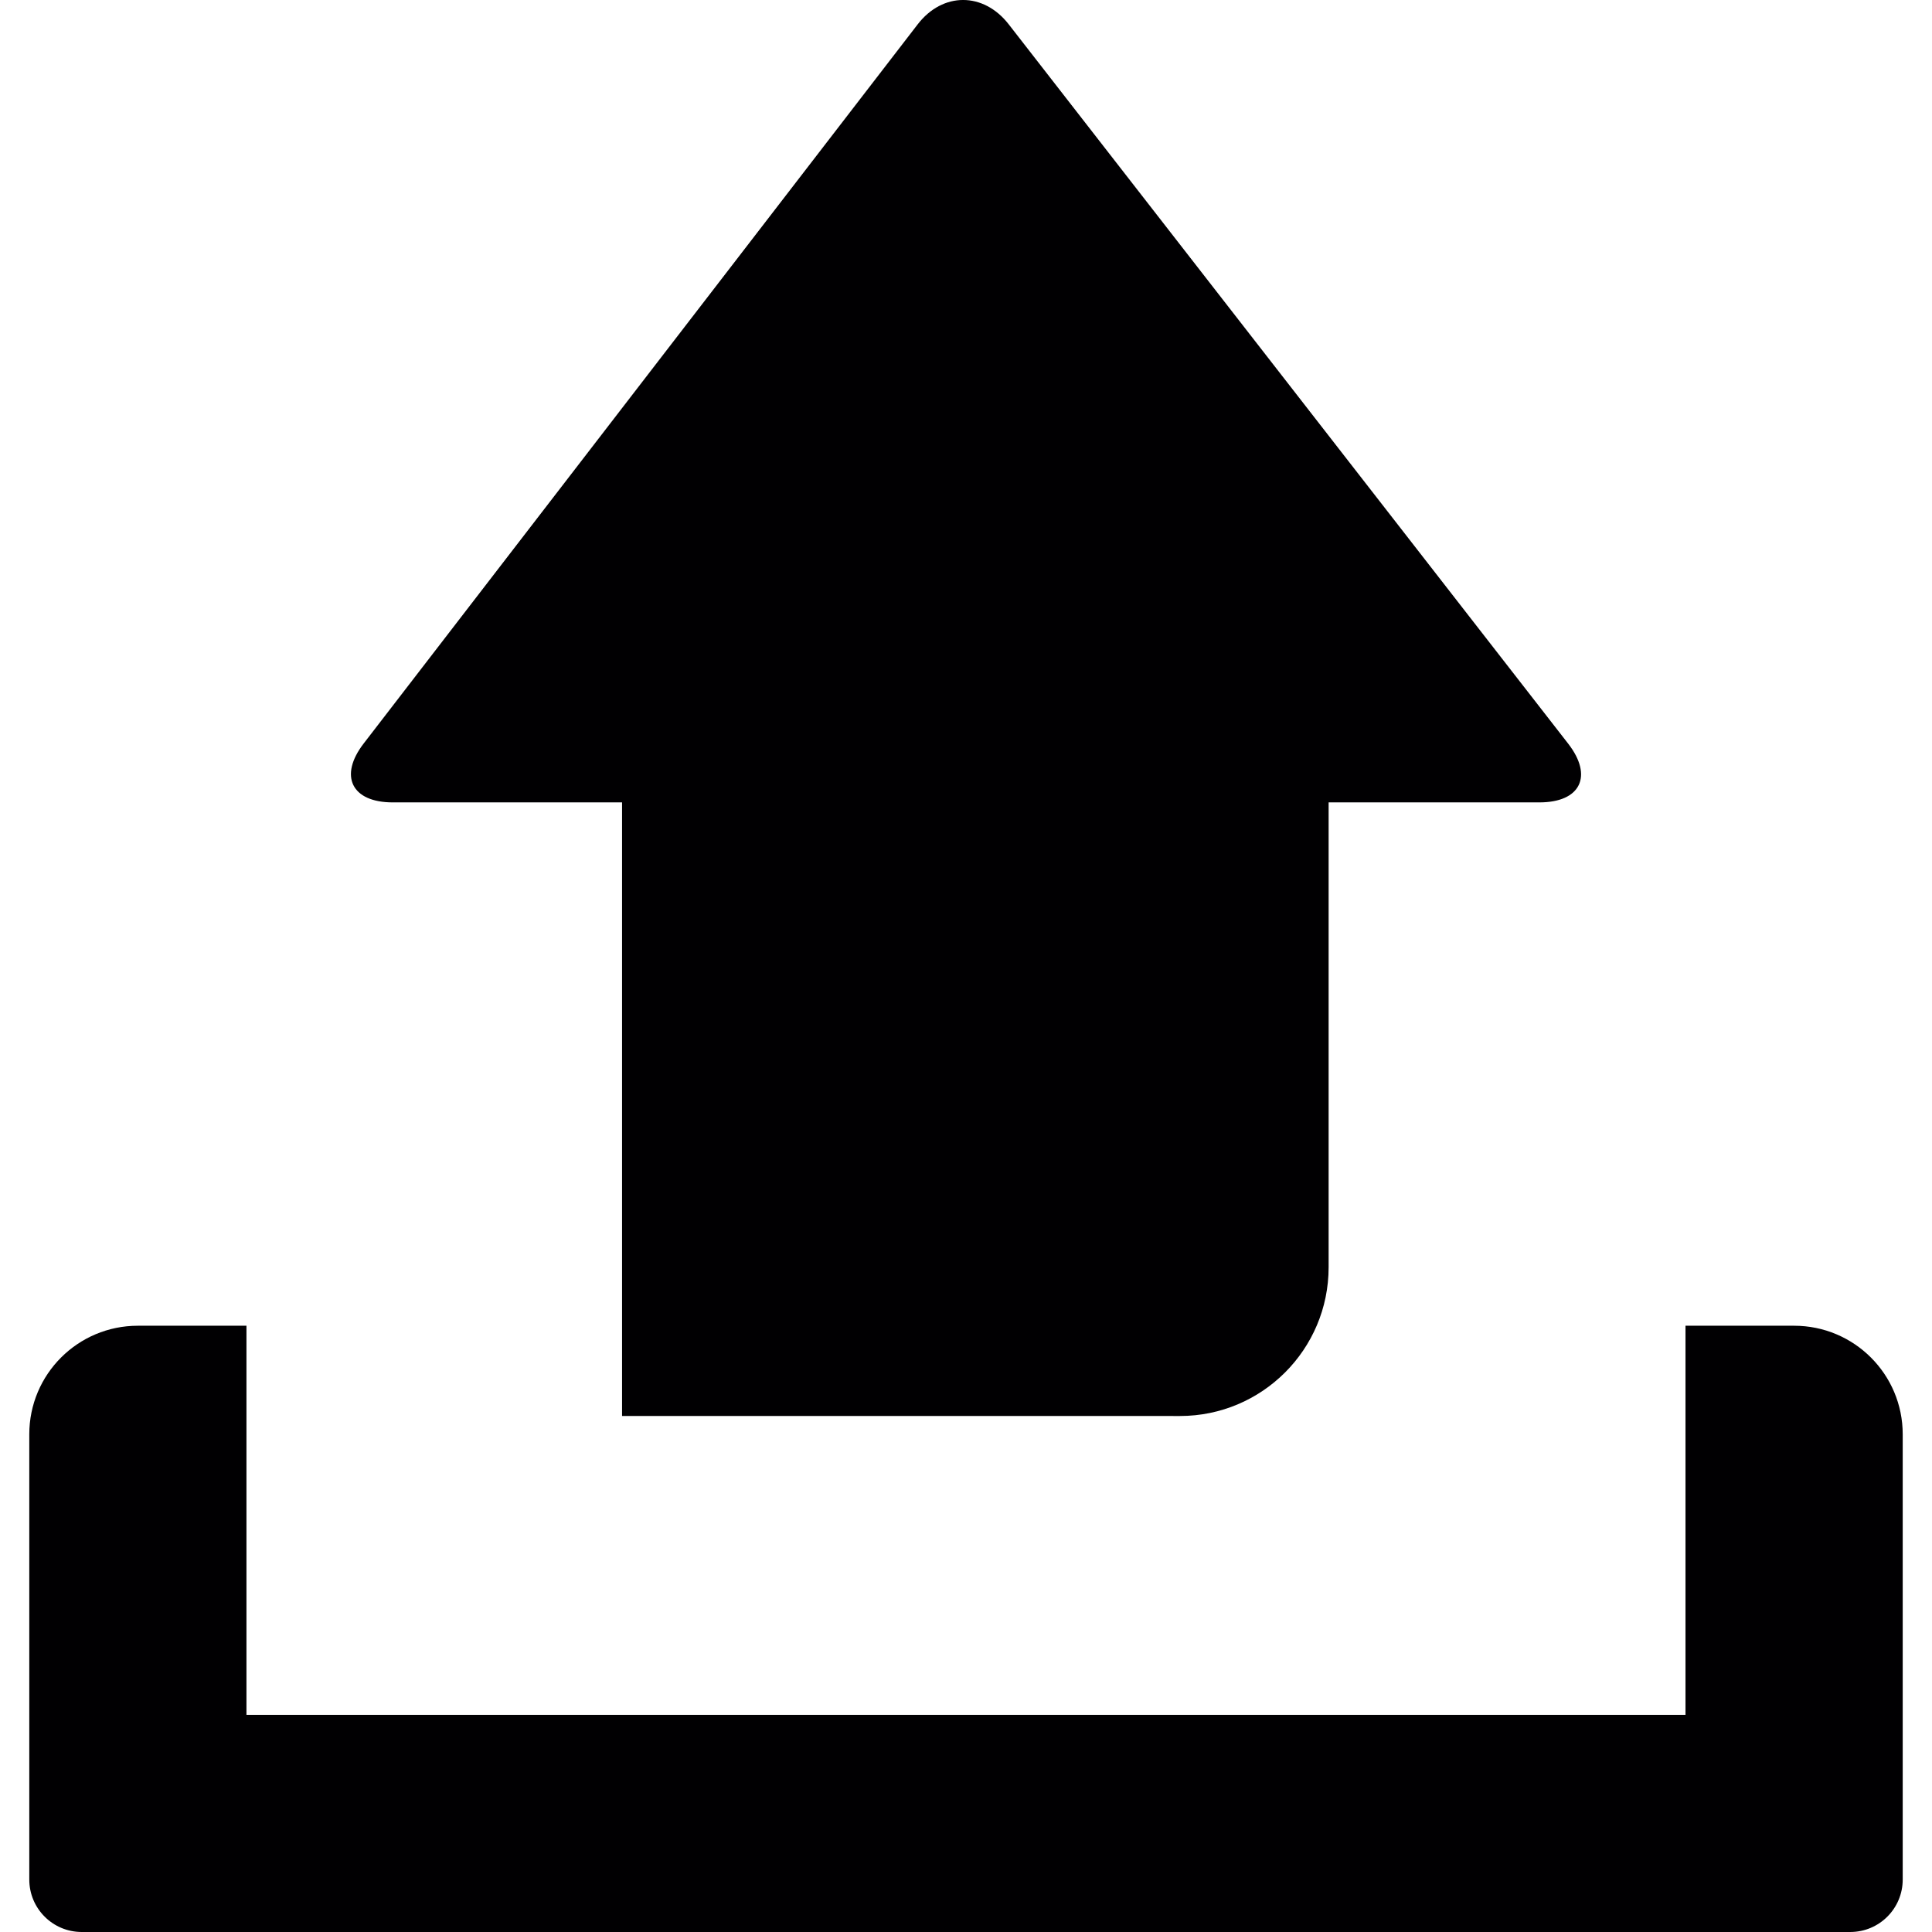
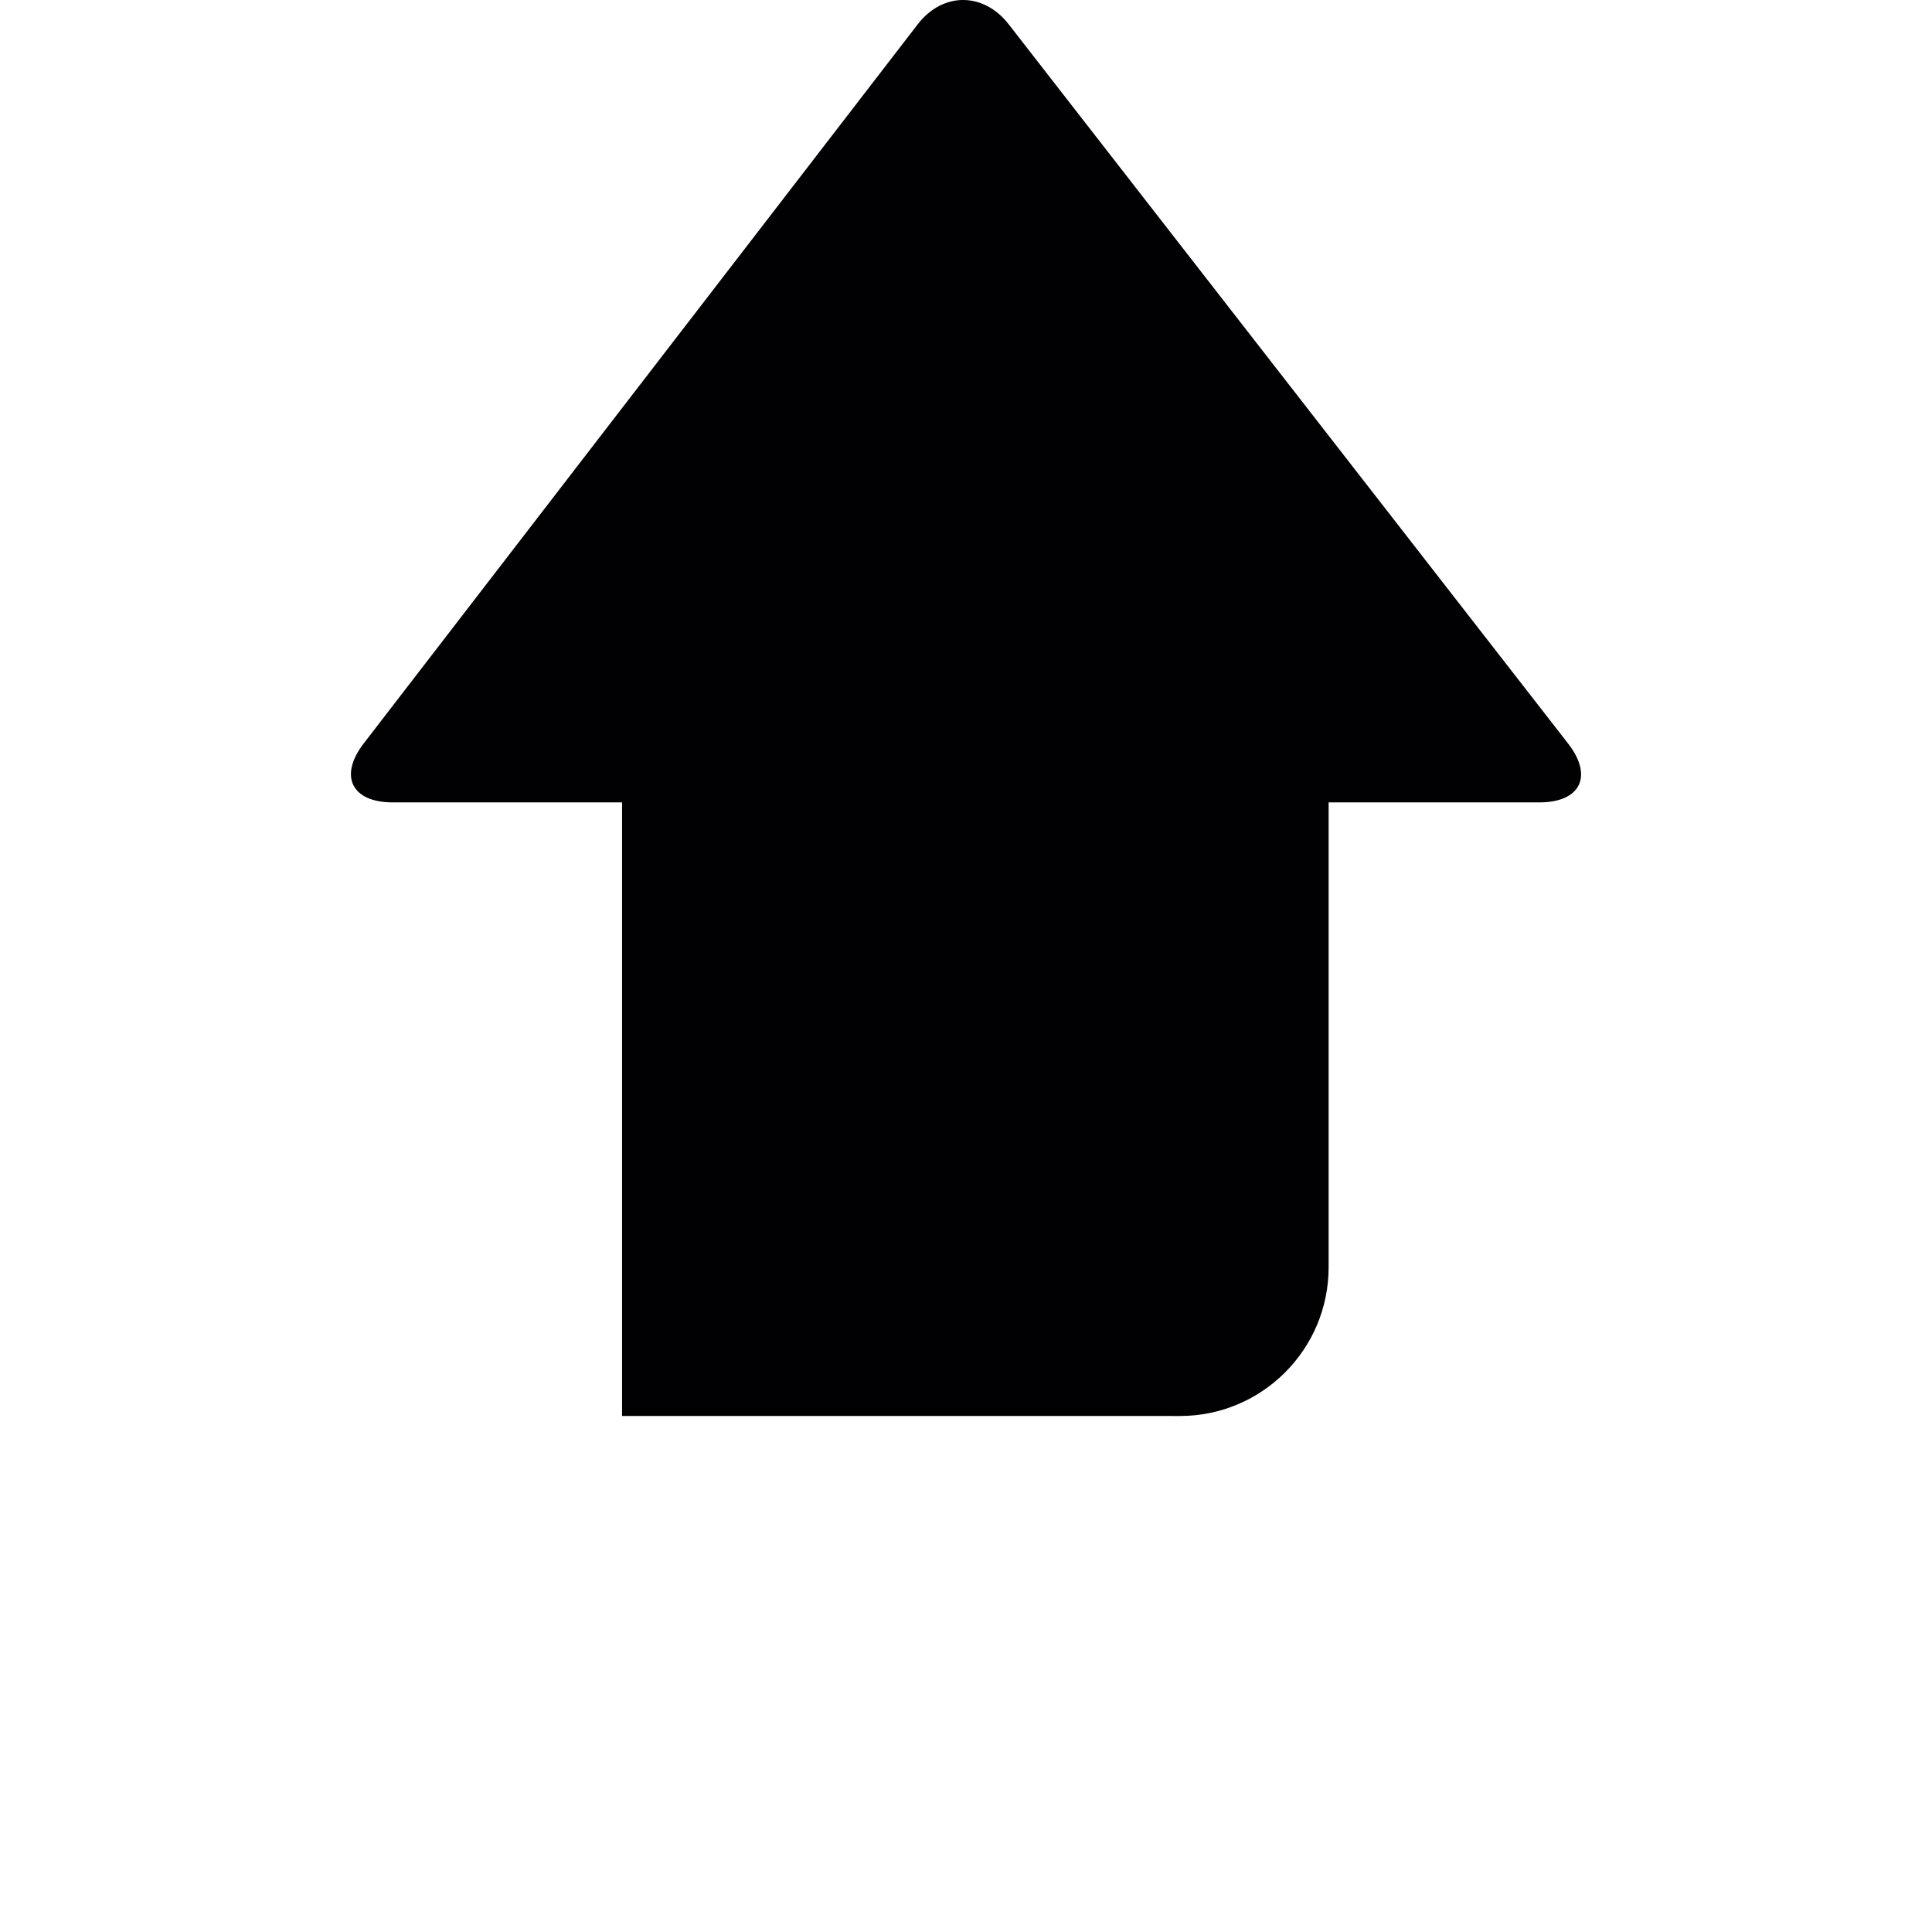
<svg xmlns="http://www.w3.org/2000/svg" height="800px" width="800px" version="1.1" id="Capa_1" viewBox="0 0 36.813 36.813" xml:space="preserve">
  <g>
    <path style="fill:#010002;" d="M22.483,26.981c1.564,0,2.833-1.268,2.833-2.834v-8.858h4.017c0.783,0,1.028-0.502,0.547-1.12   L19.22,0.463c-0.481-0.618-1.259-0.618-1.735,0.002l-10.554,13.7c-0.479,0.62-0.232,1.124,0.552,1.124h4.368h0.002V26.98   L22.483,26.981L22.483,26.981z" />
-     <path style="fill:#010002;" d="M32.116,25.261v7.414H4.696v-7.414H2.627c-1.143,0-2.069,0.925-2.069,2.069v8.483   c0,0.553,0.447,1,1,1h33.697c0.553,0,1-0.447,1-1V27.33c0-1.145-0.927-2.069-2.069-2.069H32.116z" />
  </g>
</svg>